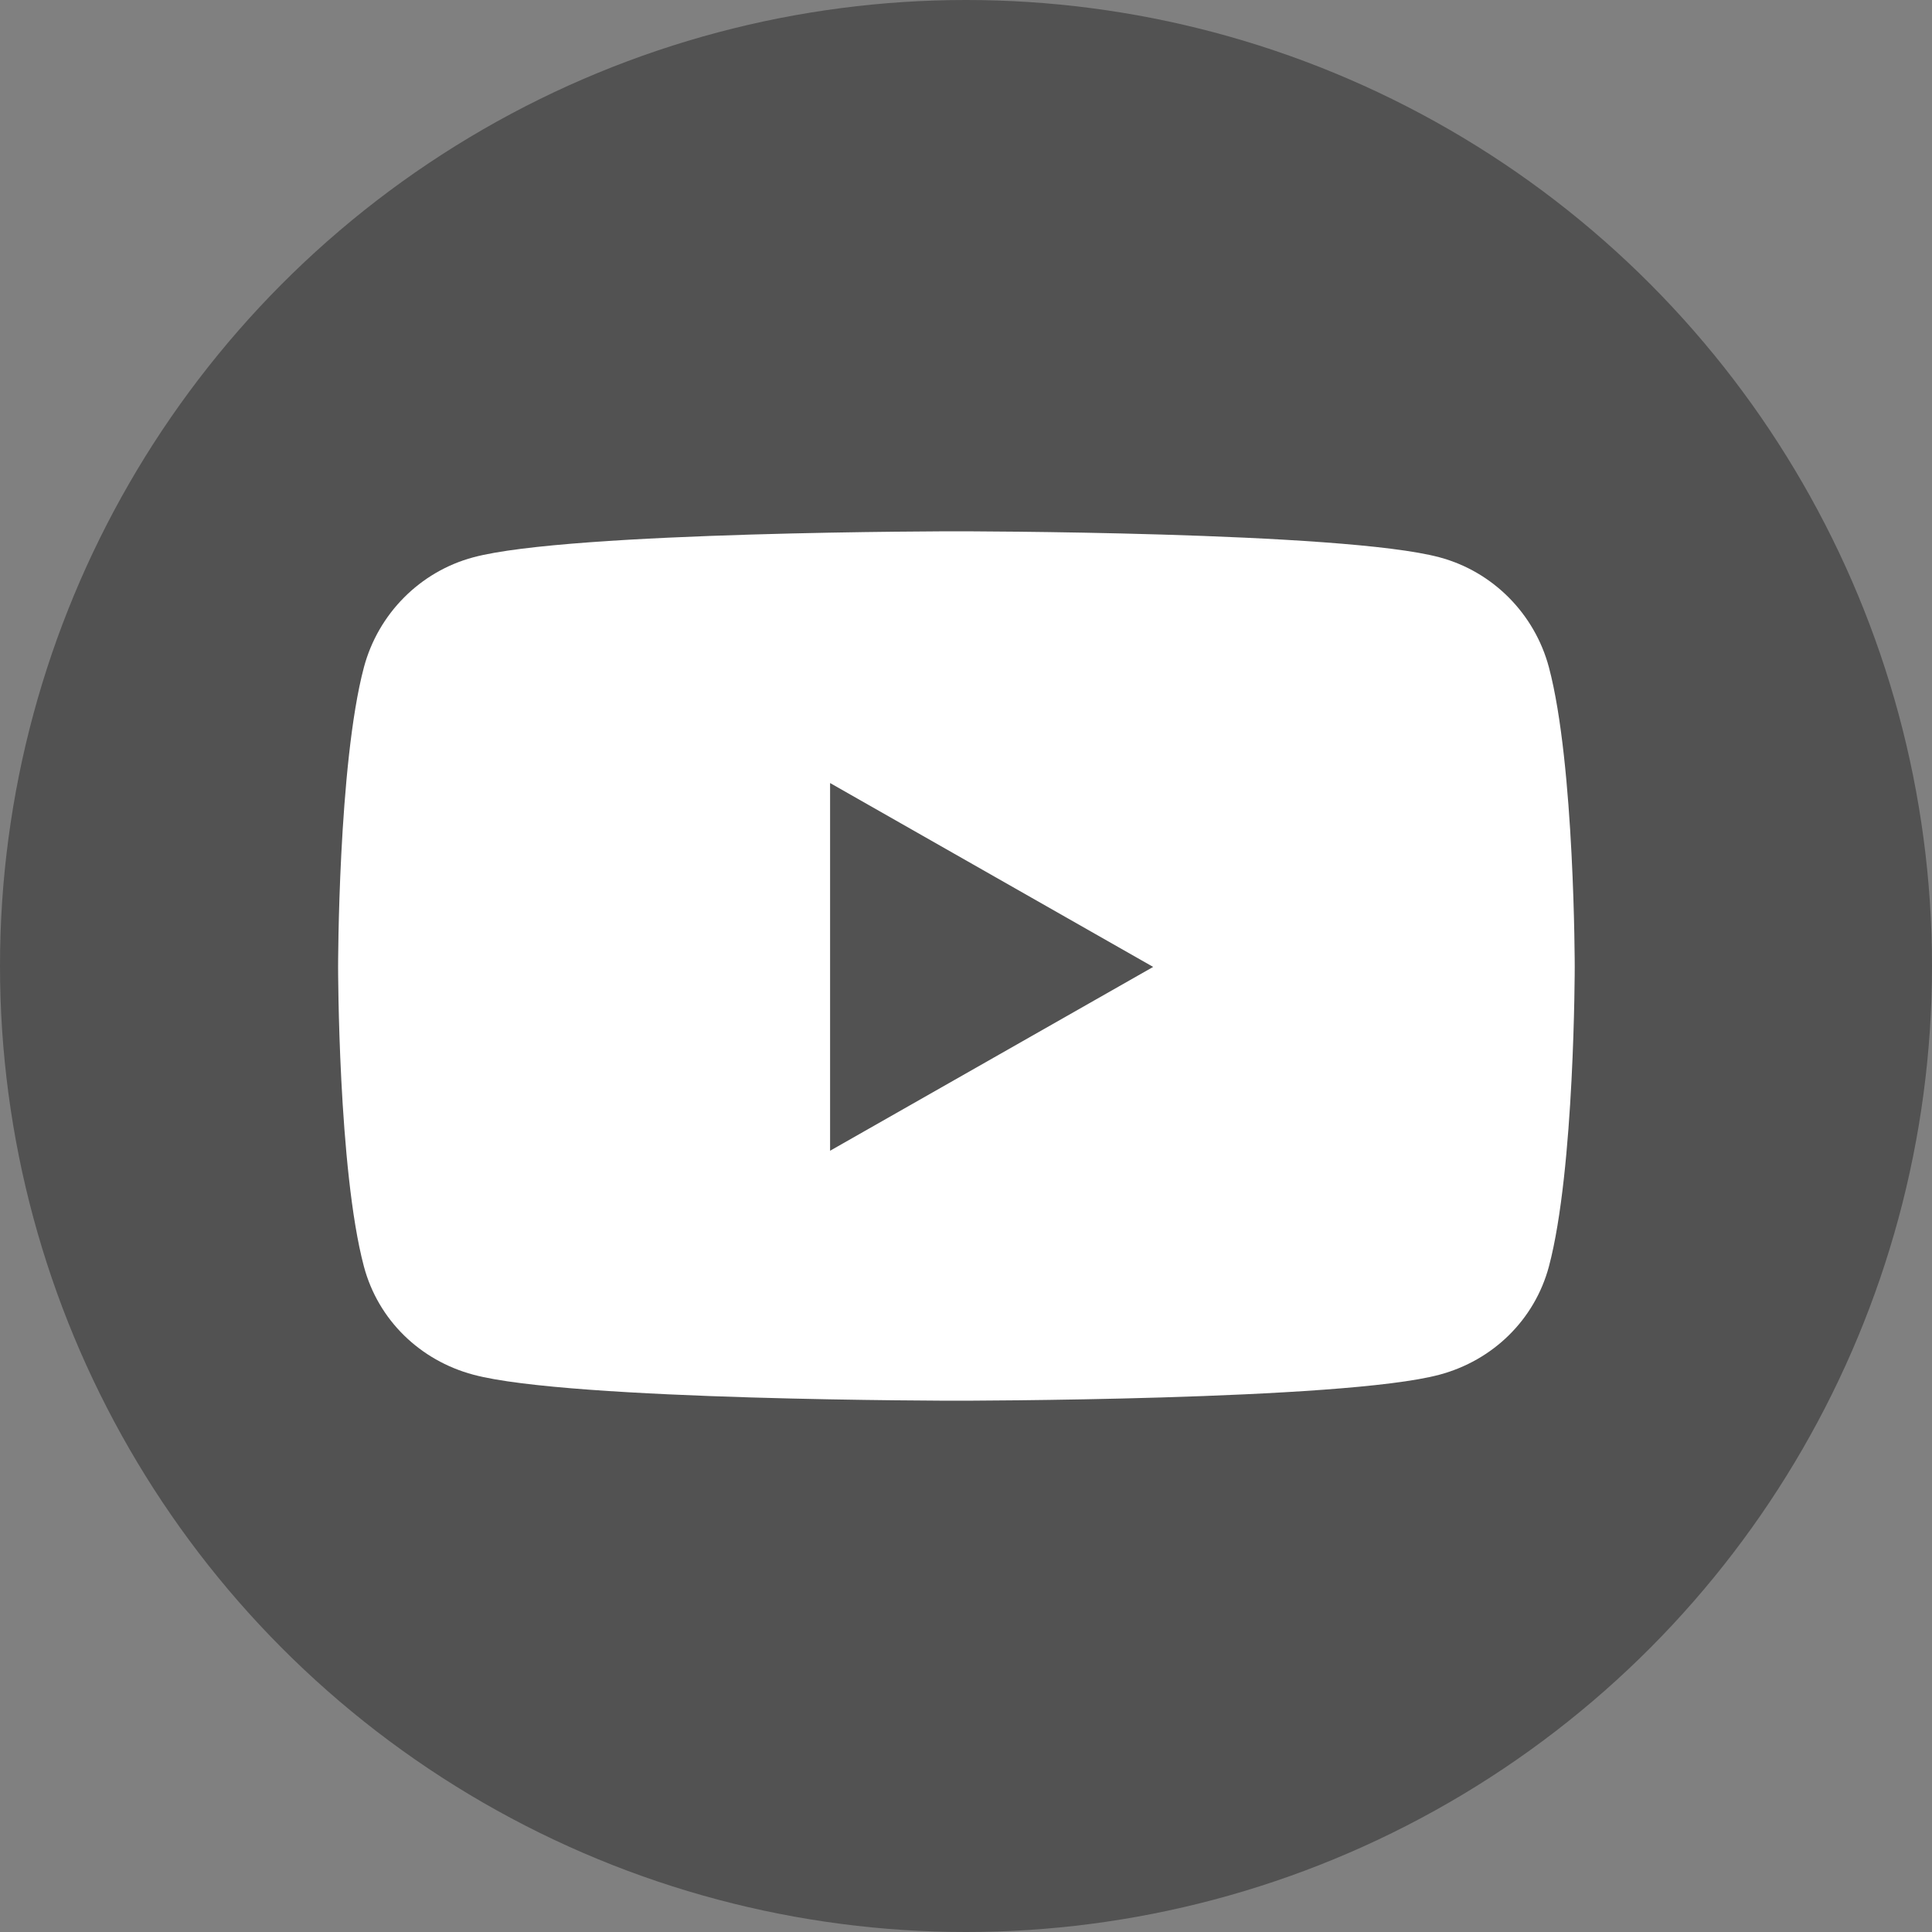
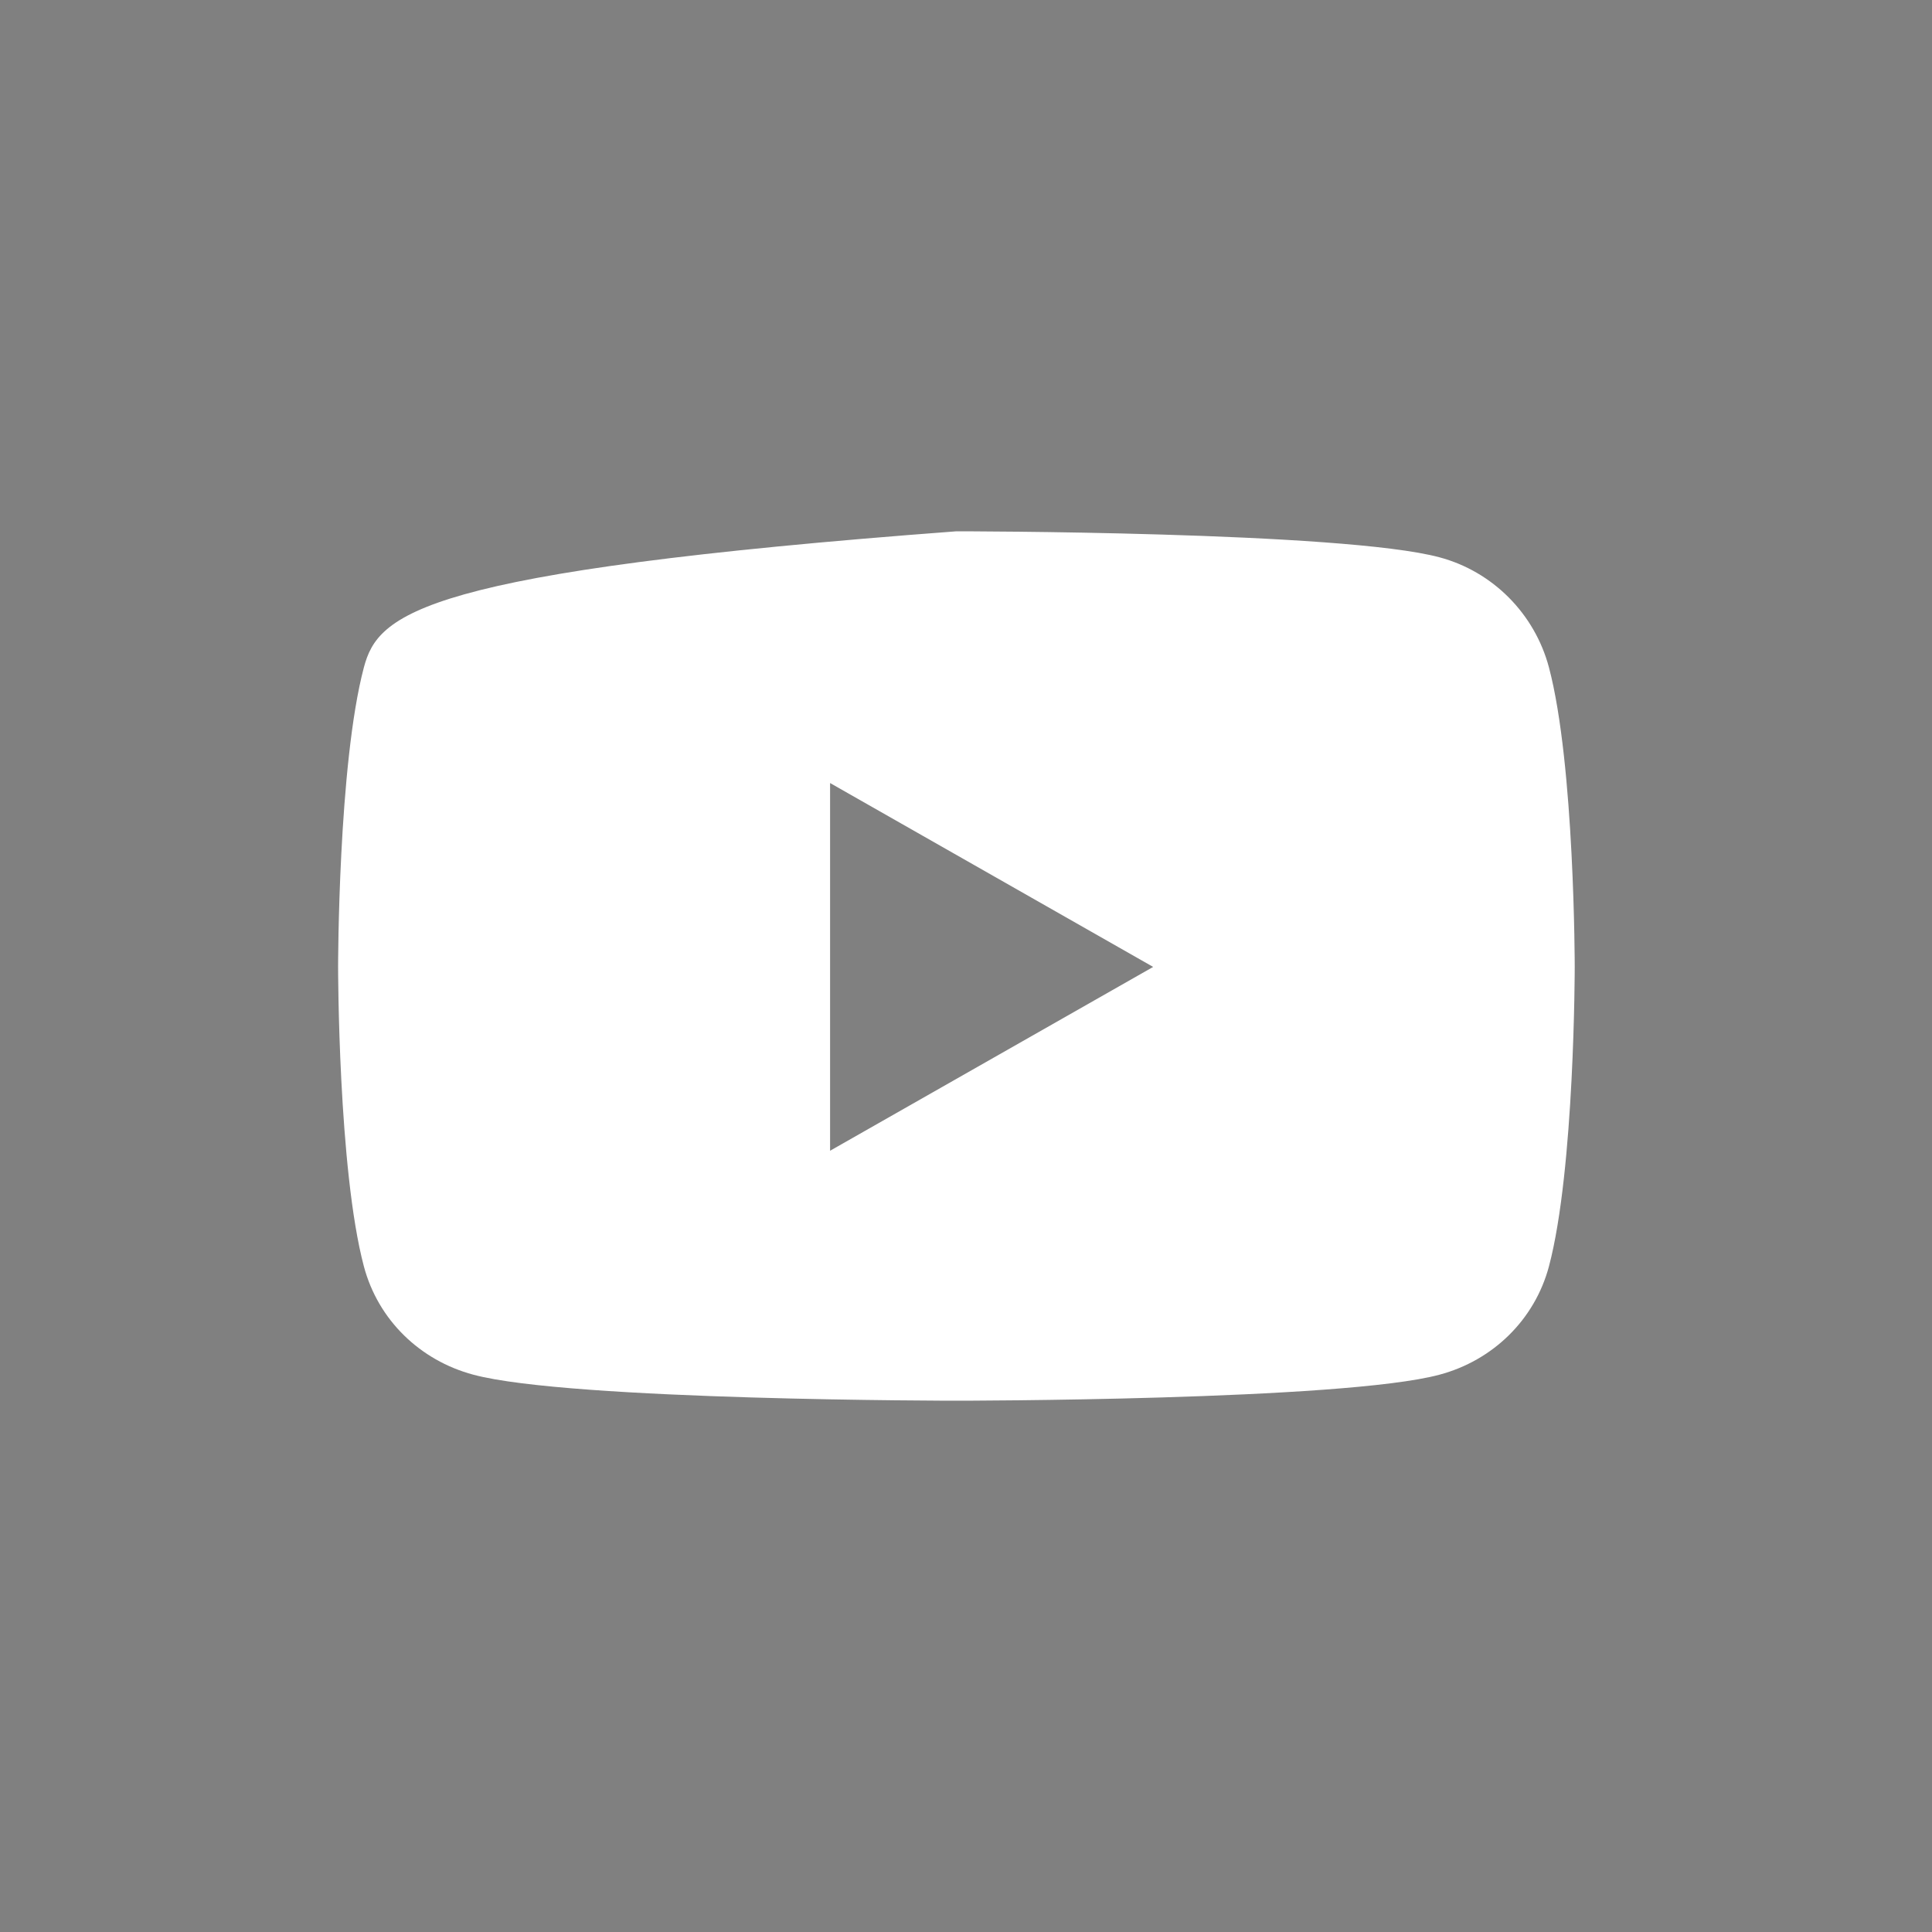
<svg xmlns="http://www.w3.org/2000/svg" width="40" height="40" viewBox="0 0 40 40" fill="none">
  <rect x="0" y="0" width="40" height="40" fill="#808080" stroke="none" />
-   <circle cx="20" cy="20" r="20" fill="#525252" />
-   <path d="M32.069 13.817C31.773 12.706 30.906 11.834 29.805 11.539C27.808 11 19.802 11 19.802 11C19.802 11 11.795 11 9.798 11.539C8.697 11.834 7.83 12.706 7.534 13.817C7 15.828 7 20.019 7 20.019C7 20.019 7 24.209 7.534 26.22C7.83 27.331 8.697 28.166 9.798 28.461C11.795 29 19.802 29 19.802 29C19.802 29 27.808 29 29.805 28.461C30.906 28.166 31.773 27.327 32.069 26.22C32.603 24.209 32.603 20.019 32.603 20.019C32.603 20.019 32.603 15.828 32.069 13.817ZM17.186 23.825V16.212L23.875 20.019L17.186 23.825Z" fill="white" />
+   <path d="M32.069 13.817C31.773 12.706 30.906 11.834 29.805 11.539C27.808 11 19.802 11 19.802 11C8.697 11.834 7.83 12.706 7.534 13.817C7 15.828 7 20.019 7 20.019C7 20.019 7 24.209 7.534 26.22C7.83 27.331 8.697 28.166 9.798 28.461C11.795 29 19.802 29 19.802 29C19.802 29 27.808 29 29.805 28.461C30.906 28.166 31.773 27.327 32.069 26.22C32.603 24.209 32.603 20.019 32.603 20.019C32.603 20.019 32.603 15.828 32.069 13.817ZM17.186 23.825V16.212L23.875 20.019L17.186 23.825Z" fill="white" />
</svg>